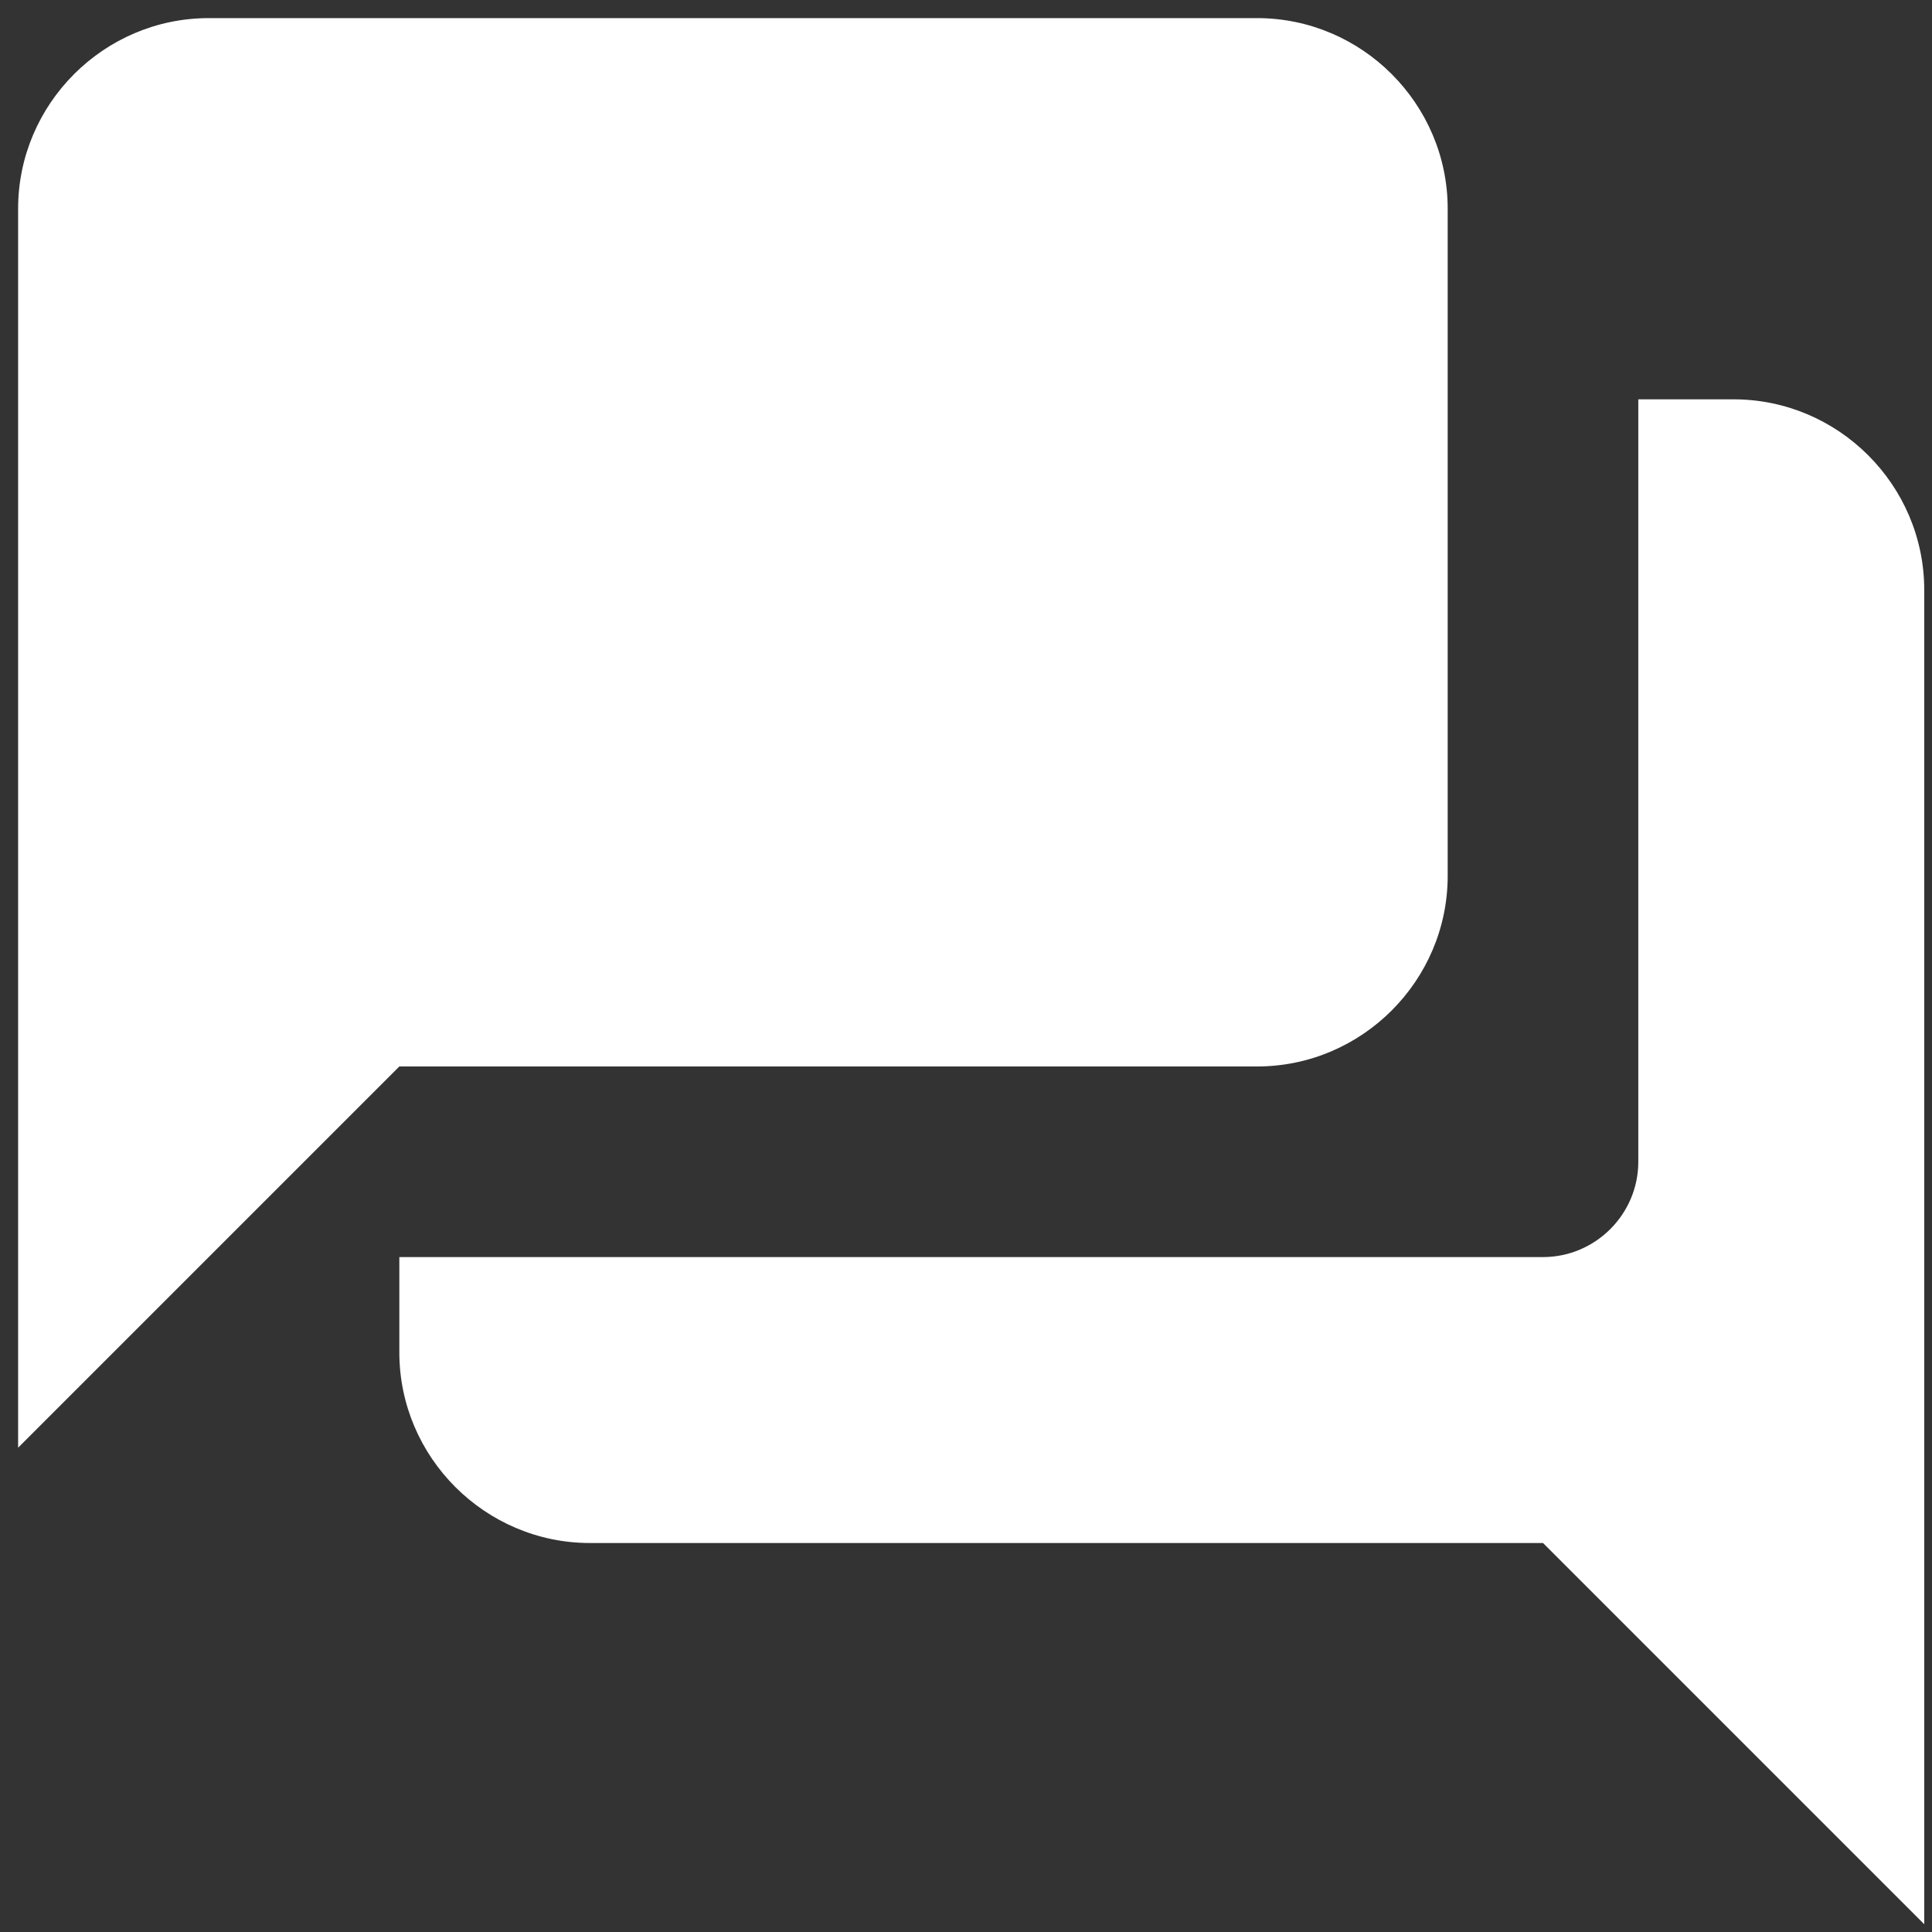
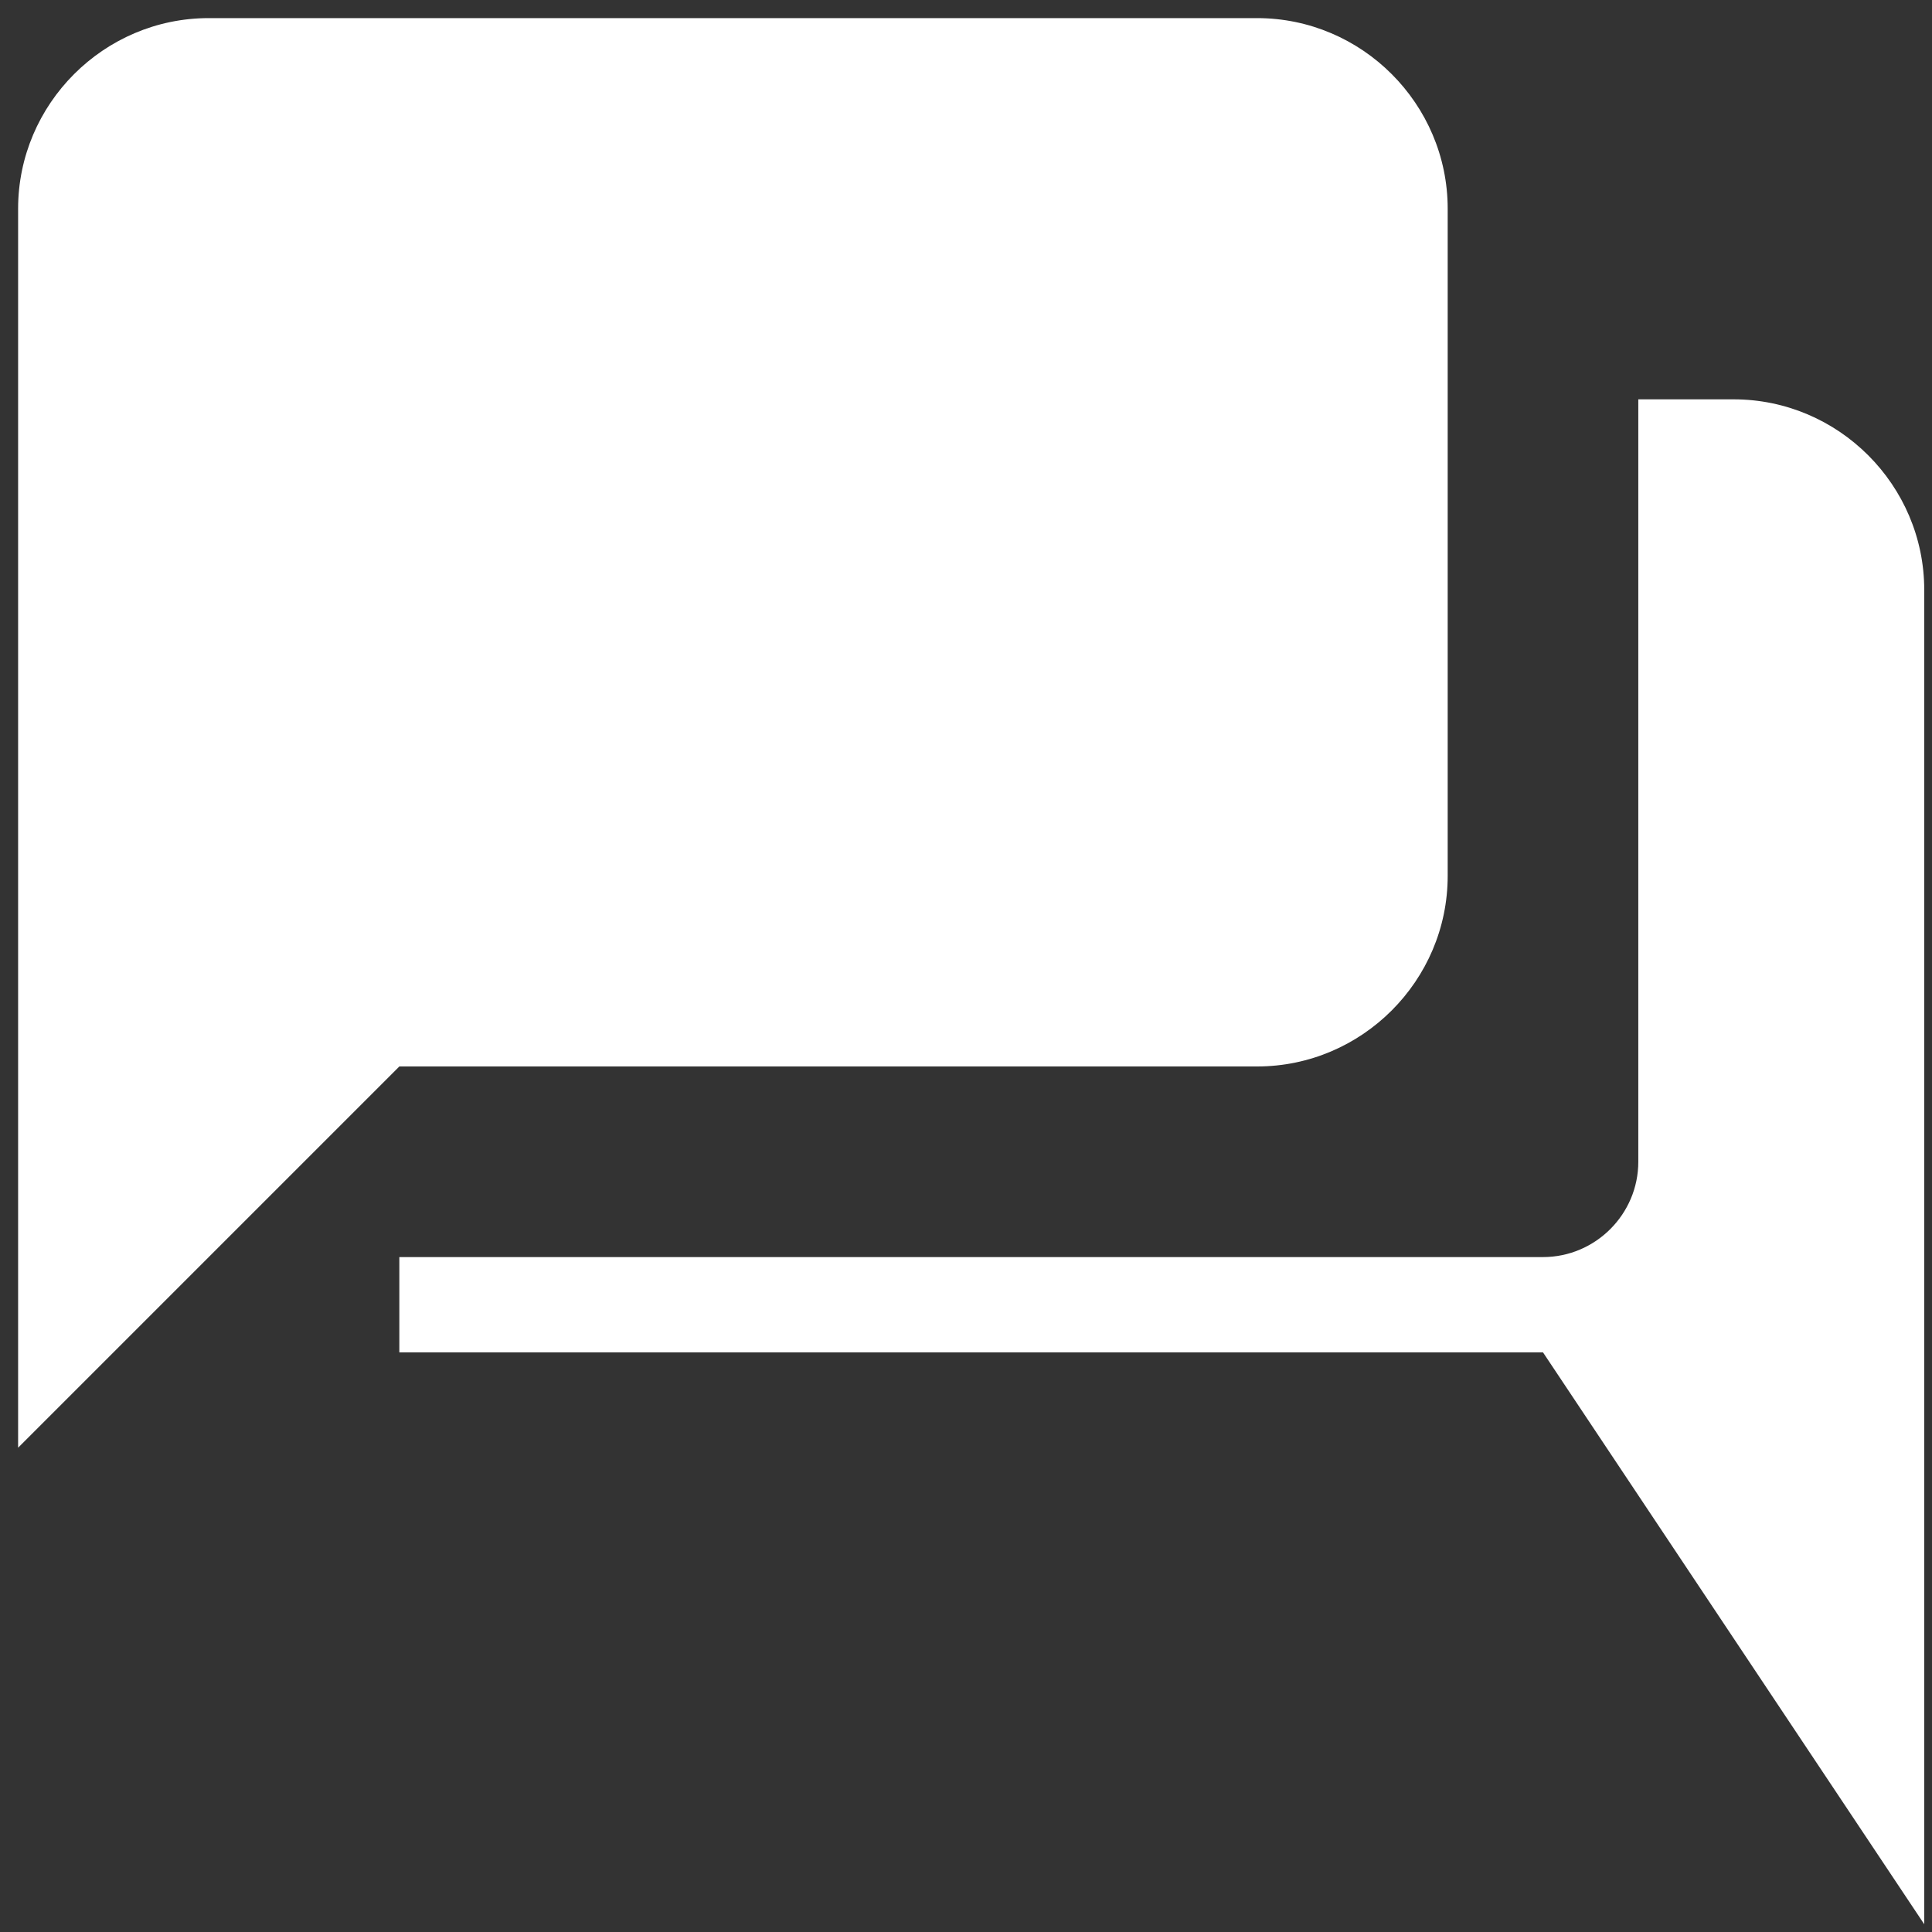
<svg xmlns="http://www.w3.org/2000/svg" width="56" height="56" viewBox="0 0 56 56" fill="none">
  <rect x="0" y="0" width="56" height="56" fill="#333333" stroke="none" />
-   <path d="M50.25 11.575H47.487V33.675C47.487 35.194 46.244 36.437 44.725 36.437H11.575V39.2C11.575 42.239 14.061 44.725 17.1 44.725H44.725L55.775 55.775V17.1C55.775 14.061 53.289 11.575 50.25 11.575ZM41.962 25.387V6.05C41.962 3.011 39.476 0.525 36.437 0.525H6.05C3.011 0.525 0.525 3.011 0.525 6.05V41.962L11.575 30.912H36.437C39.476 30.912 41.962 28.426 41.962 25.387Z" fill="white" />
+   <path d="M50.25 11.575H47.487V33.675C47.487 35.194 46.244 36.437 44.725 36.437H11.575V39.2H44.725L55.775 55.775V17.1C55.775 14.061 53.289 11.575 50.25 11.575ZM41.962 25.387V6.05C41.962 3.011 39.476 0.525 36.437 0.525H6.05C3.011 0.525 0.525 3.011 0.525 6.05V41.962L11.575 30.912H36.437C39.476 30.912 41.962 28.426 41.962 25.387Z" fill="white" />
</svg>